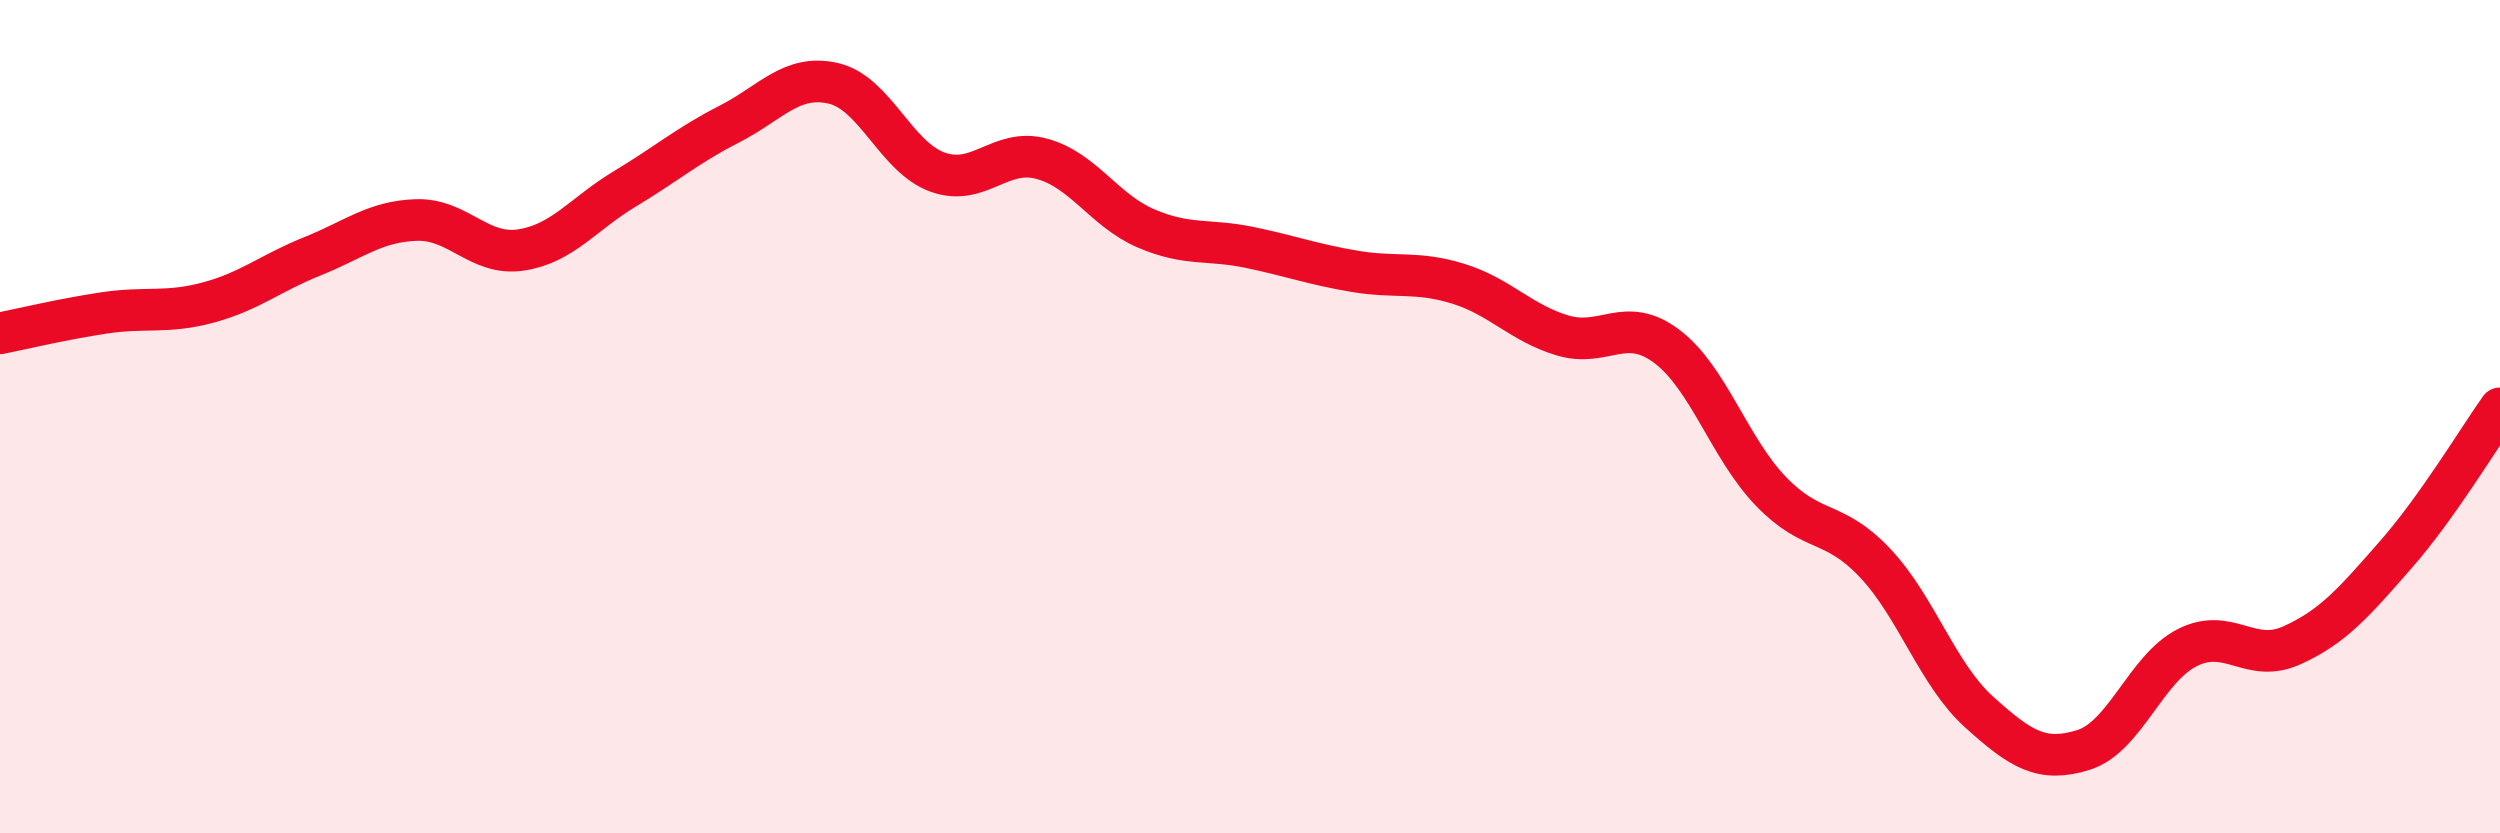
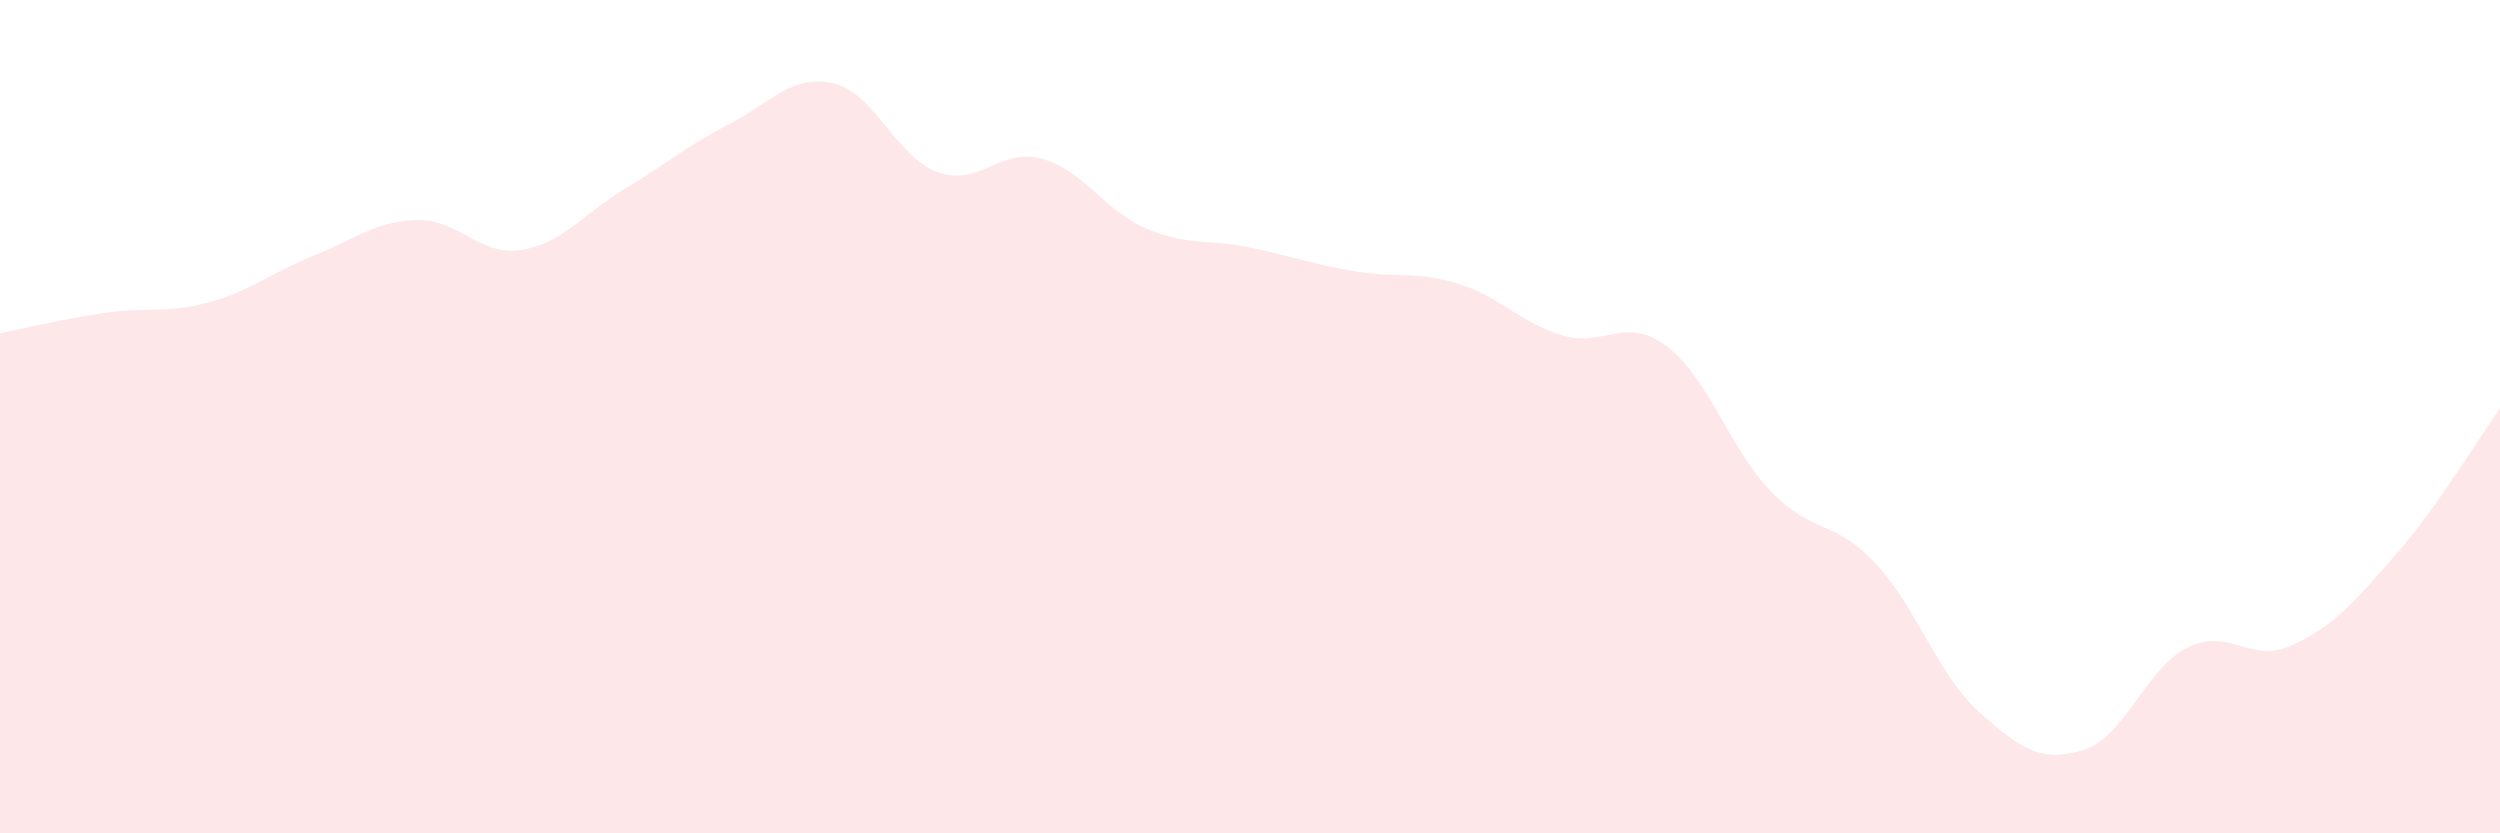
<svg xmlns="http://www.w3.org/2000/svg" width="60" height="20" viewBox="0 0 60 20">
  <path d="M 0,8 C 0.5,7.9 1.5,7.66 2.5,7.51 C 3.5,7.36 4,7.53 5,7.26 C 6,6.99 6.5,6.55 7.5,6.15 C 8.5,5.75 9,5.31 10,5.28 C 11,5.25 11.5,6.15 12.5,6 C 13.5,5.85 14,5.13 15,4.53 C 16,3.93 16.5,3.49 17.5,2.98 C 18.5,2.47 19,1.77 20,2 C 21,2.23 21.5,3.77 22.5,4.13 C 23.5,4.49 24,3.54 25,3.81 C 26,4.08 26.5,5.05 27.5,5.48 C 28.5,5.91 29,5.73 30,5.94 C 31,6.15 31.5,6.34 32.5,6.51 C 33.5,6.68 34,6.5 35,6.81 C 36,7.12 36.5,7.75 37.5,8.05 C 38.5,8.35 39,7.56 40,8.31 C 41,9.06 41.5,10.75 42.5,11.79 C 43.5,12.83 44,12.45 45,13.51 C 46,14.57 46.5,16.19 47.5,17.09 C 48.5,17.99 49,18.31 50,18 C 51,17.69 51.5,16.04 52.5,15.54 C 53.5,15.04 54,15.94 55,15.49 C 56,15.04 56.5,14.45 57.5,13.31 C 58.5,12.17 59.5,10.5 60,9.8L60 20L0 20Z" fill="#EB0A25" opacity="0.1" stroke-linecap="round" stroke-linejoin="round" />
-   <path d="M 0,8 C 0.5,7.9 1.5,7.66 2.5,7.51 C 3.5,7.36 4,7.53 5,7.26 C 6,6.99 6.5,6.55 7.5,6.15 C 8.5,5.75 9,5.31 10,5.28 C 11,5.25 11.5,6.15 12.5,6 C 13.5,5.85 14,5.13 15,4.53 C 16,3.93 16.5,3.49 17.5,2.98 C 18.5,2.47 19,1.77 20,2 C 21,2.23 21.5,3.77 22.5,4.13 C 23.5,4.49 24,3.54 25,3.81 C 26,4.08 26.5,5.05 27.5,5.48 C 28.5,5.91 29,5.73 30,5.94 C 31,6.15 31.5,6.34 32.5,6.51 C 33.5,6.68 34,6.5 35,6.81 C 36,7.12 36.5,7.75 37.5,8.05 C 38.5,8.35 39,7.56 40,8.31 C 41,9.06 41.5,10.75 42.5,11.79 C 43.5,12.83 44,12.45 45,13.51 C 46,14.57 46.5,16.19 47.5,17.09 C 48.5,17.99 49,18.31 50,18 C 51,17.69 51.5,16.04 52.5,15.54 C 53.5,15.04 54,15.94 55,15.49 C 56,15.04 56.5,14.45 57.5,13.31 C 58.5,12.17 59.5,10.5 60,9.8" stroke="#EB0A25" stroke-width="1" fill="none" stroke-linecap="round" stroke-linejoin="round" />
</svg>